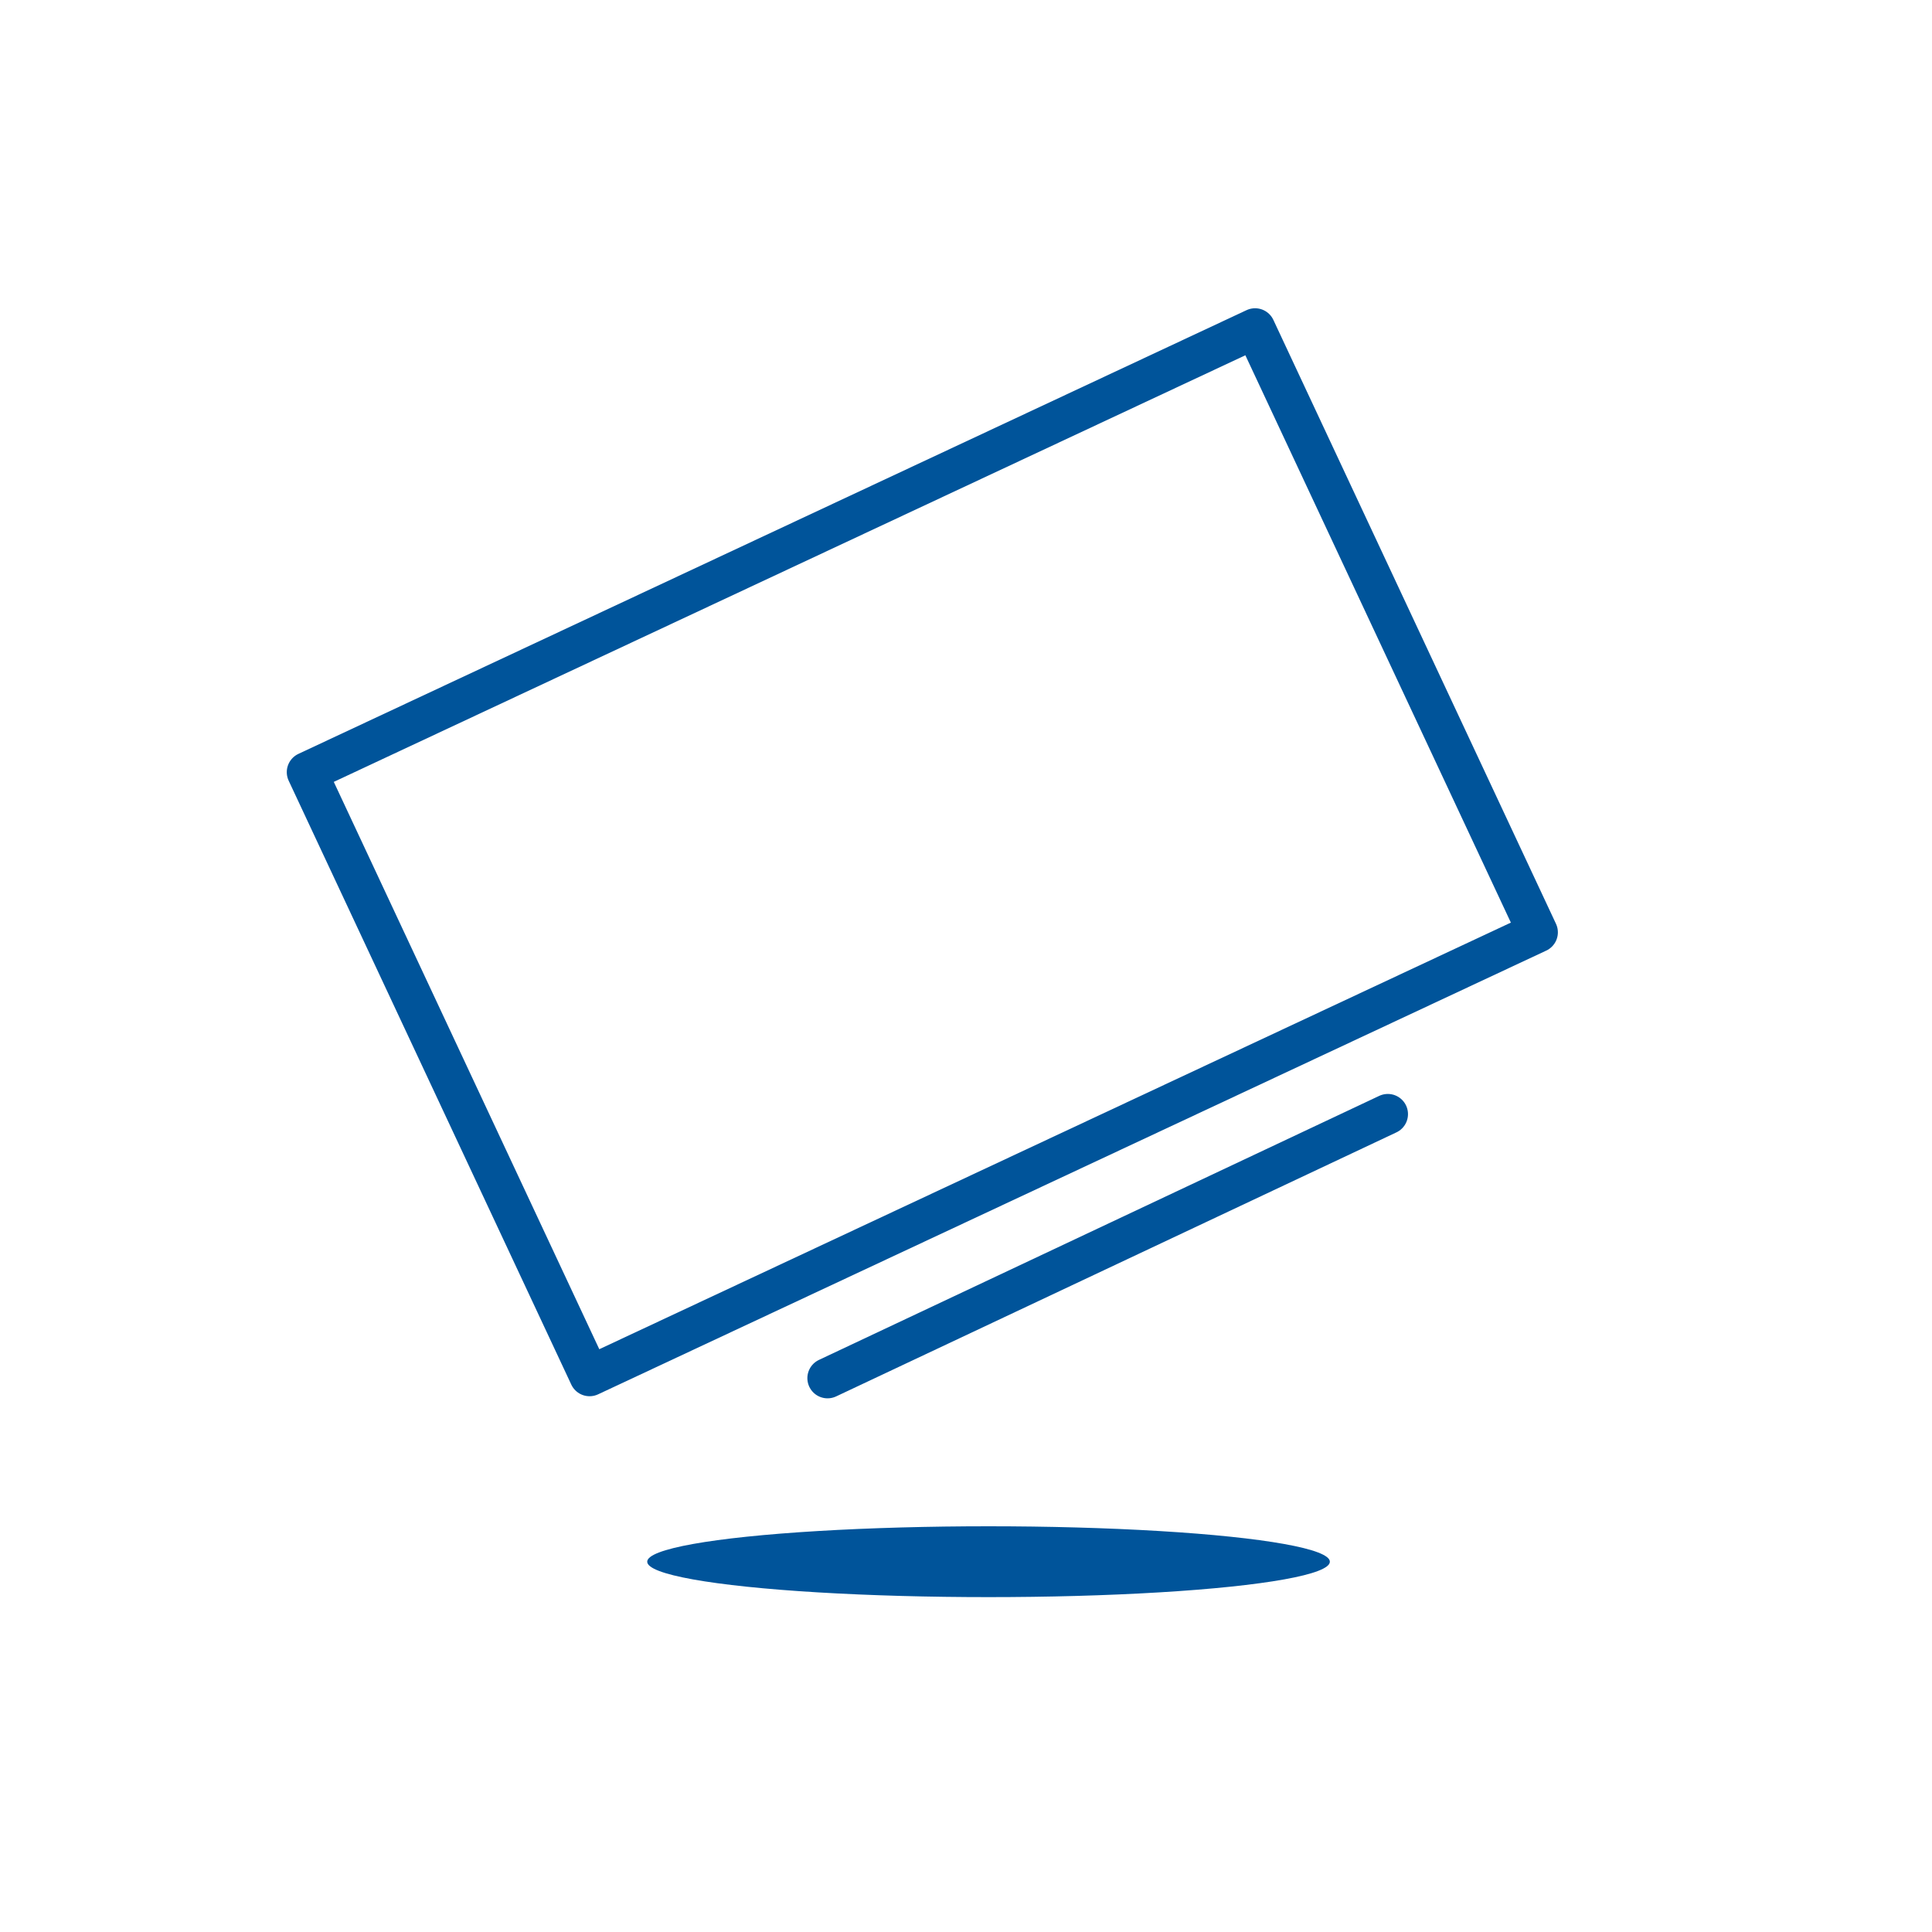
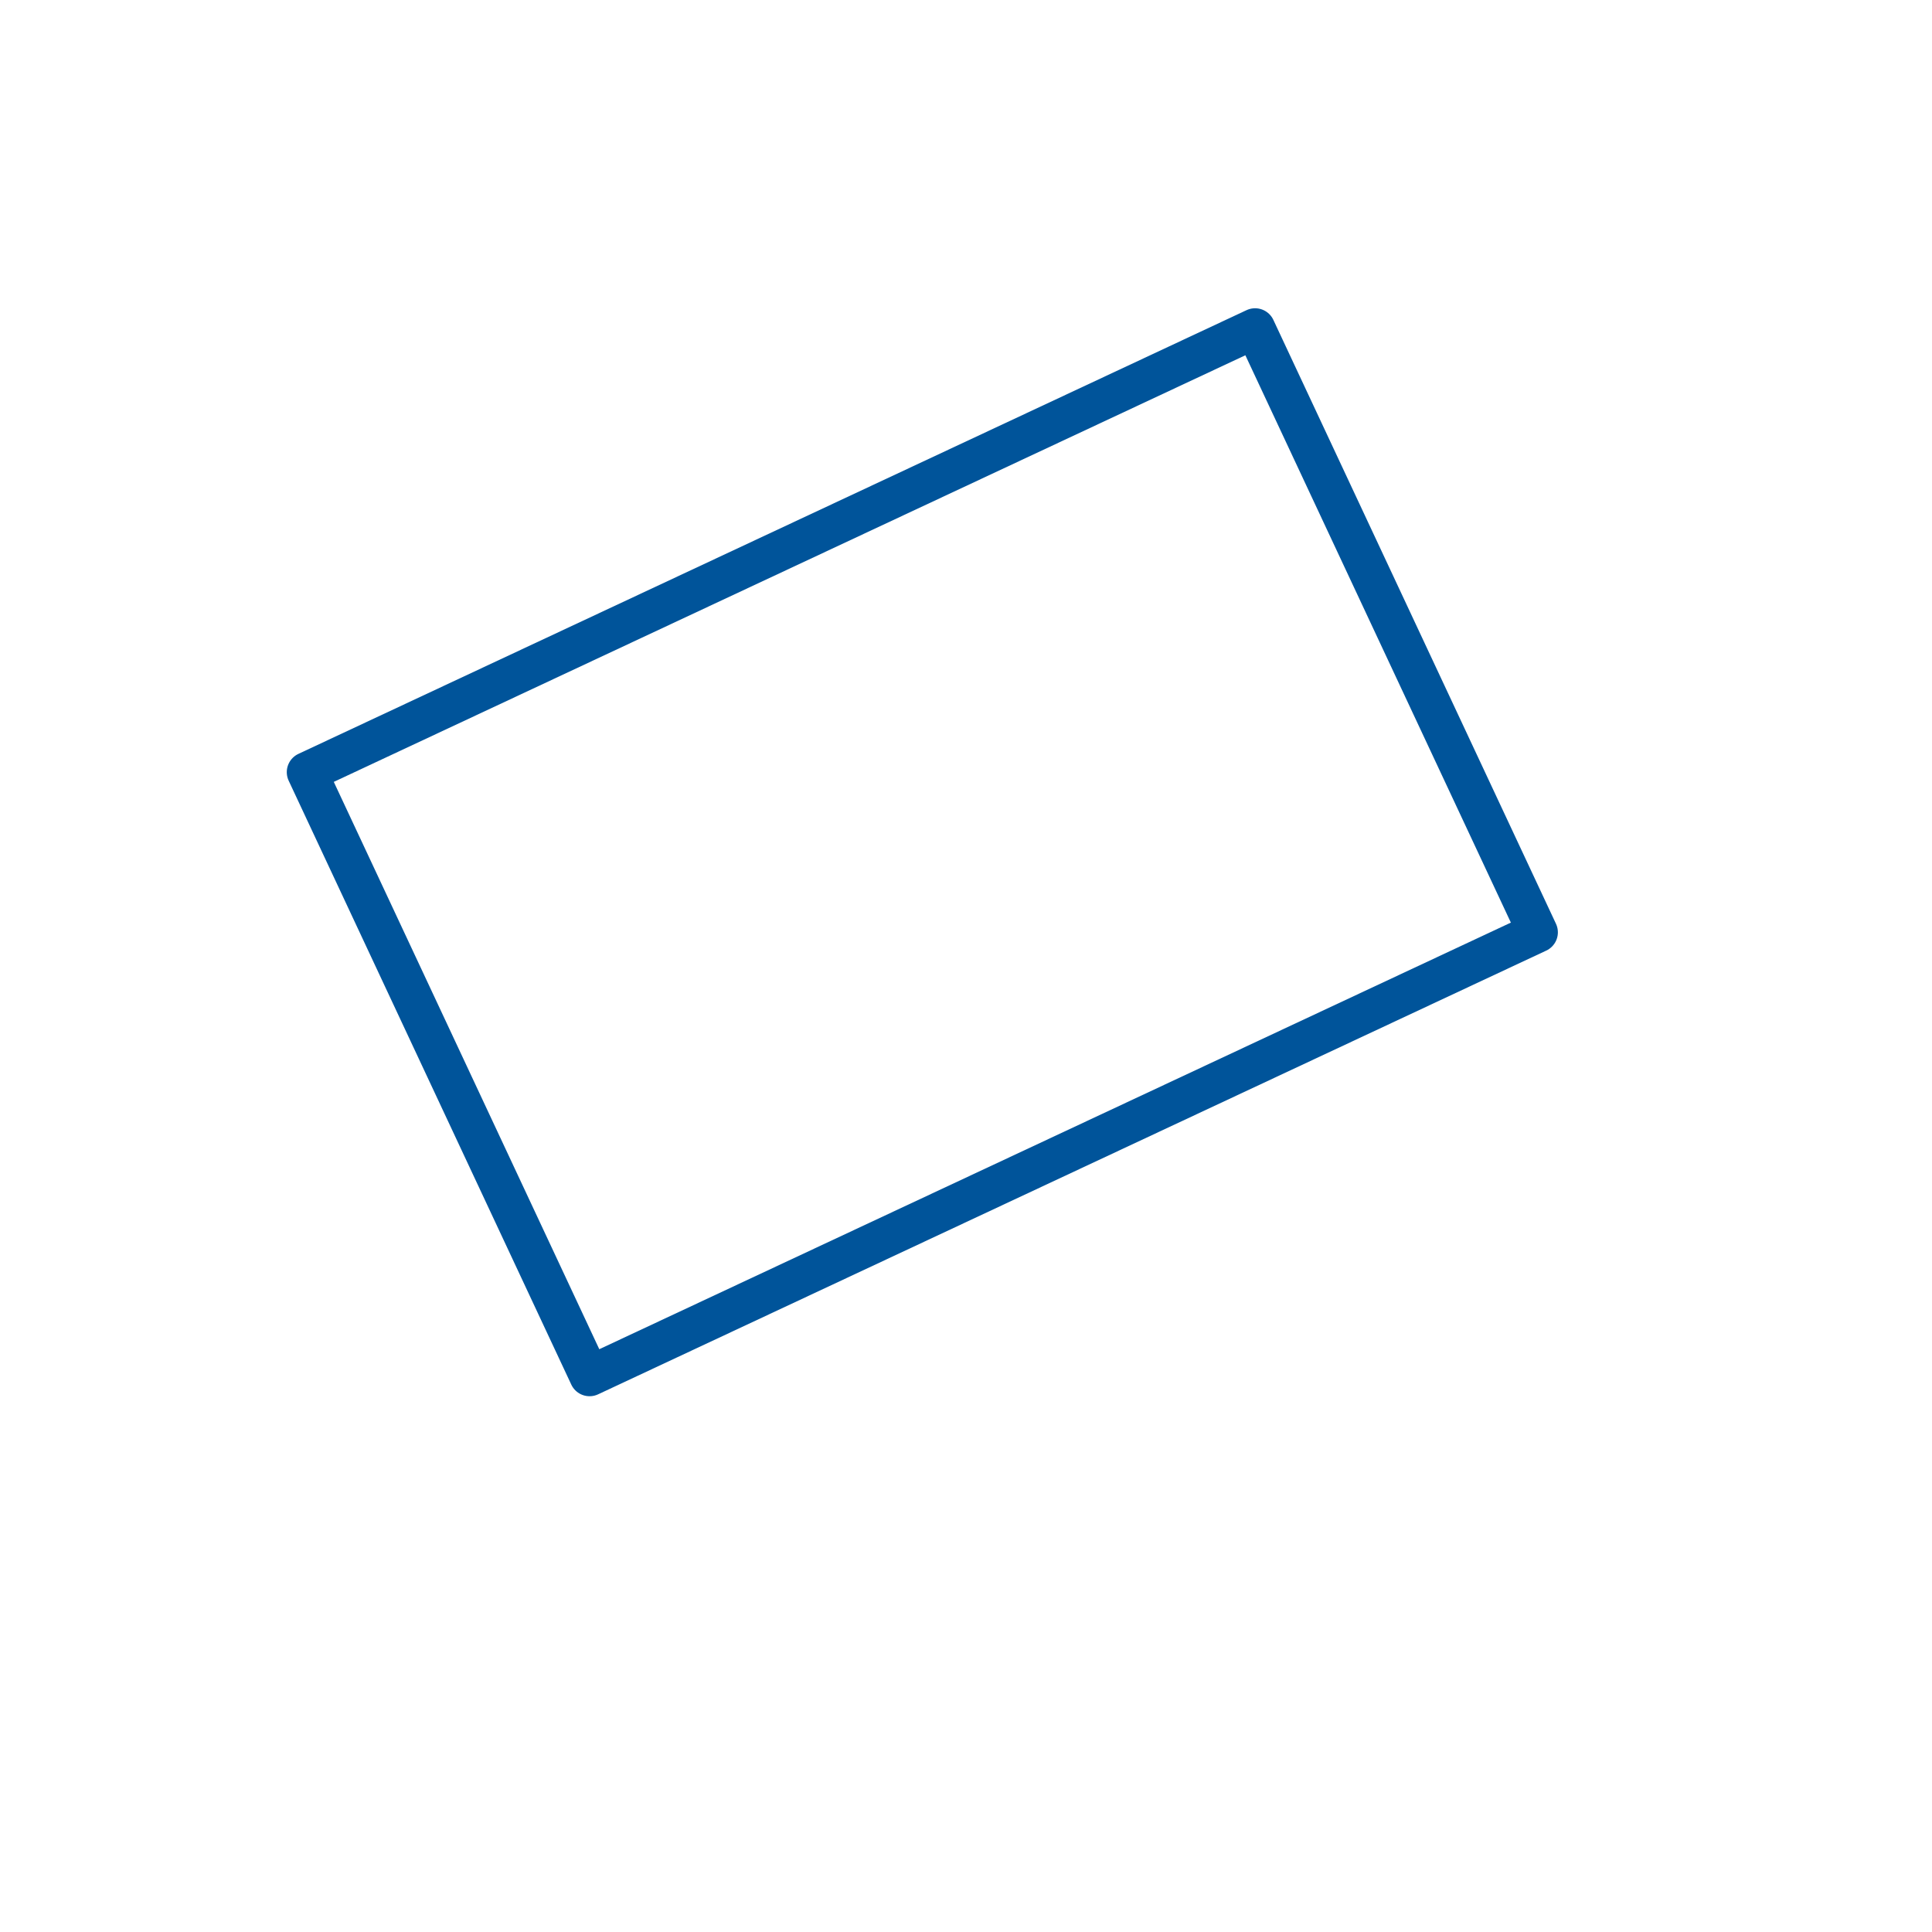
<svg xmlns="http://www.w3.org/2000/svg" version="1.1" id="Layer_1" x="0px" y="0px" viewBox="0 0 60 60" style="enable-background:new 0 0 60 60;" xml:space="preserve">
  <style type="text/css">
	.st0{fill:none;stroke:#00549A;stroke-width:1.253;stroke-linecap:round;stroke-linejoin:round;stroke-miterlimit:10;}
	.st1{fill:#00549A;}
</style>
  <title>Water-Resistant</title>
  <g>
    <g>
      <g>
-         <line class="st0" x1="25.7" y1="42.8" x2="43.1" y2="34.6" />
-       </g>
+         </g>
    </g>
    <rect x="12.4" y="16.1" transform="matrix(0.906 -0.424 0.424 0.906 -8.528 14.651)" class="st0" width="32.5" height="20.7" />
  </g>
-   <ellipse class="st1" cx="30.7" cy="48.5" rx="10.6" ry="1.1" />
</svg>